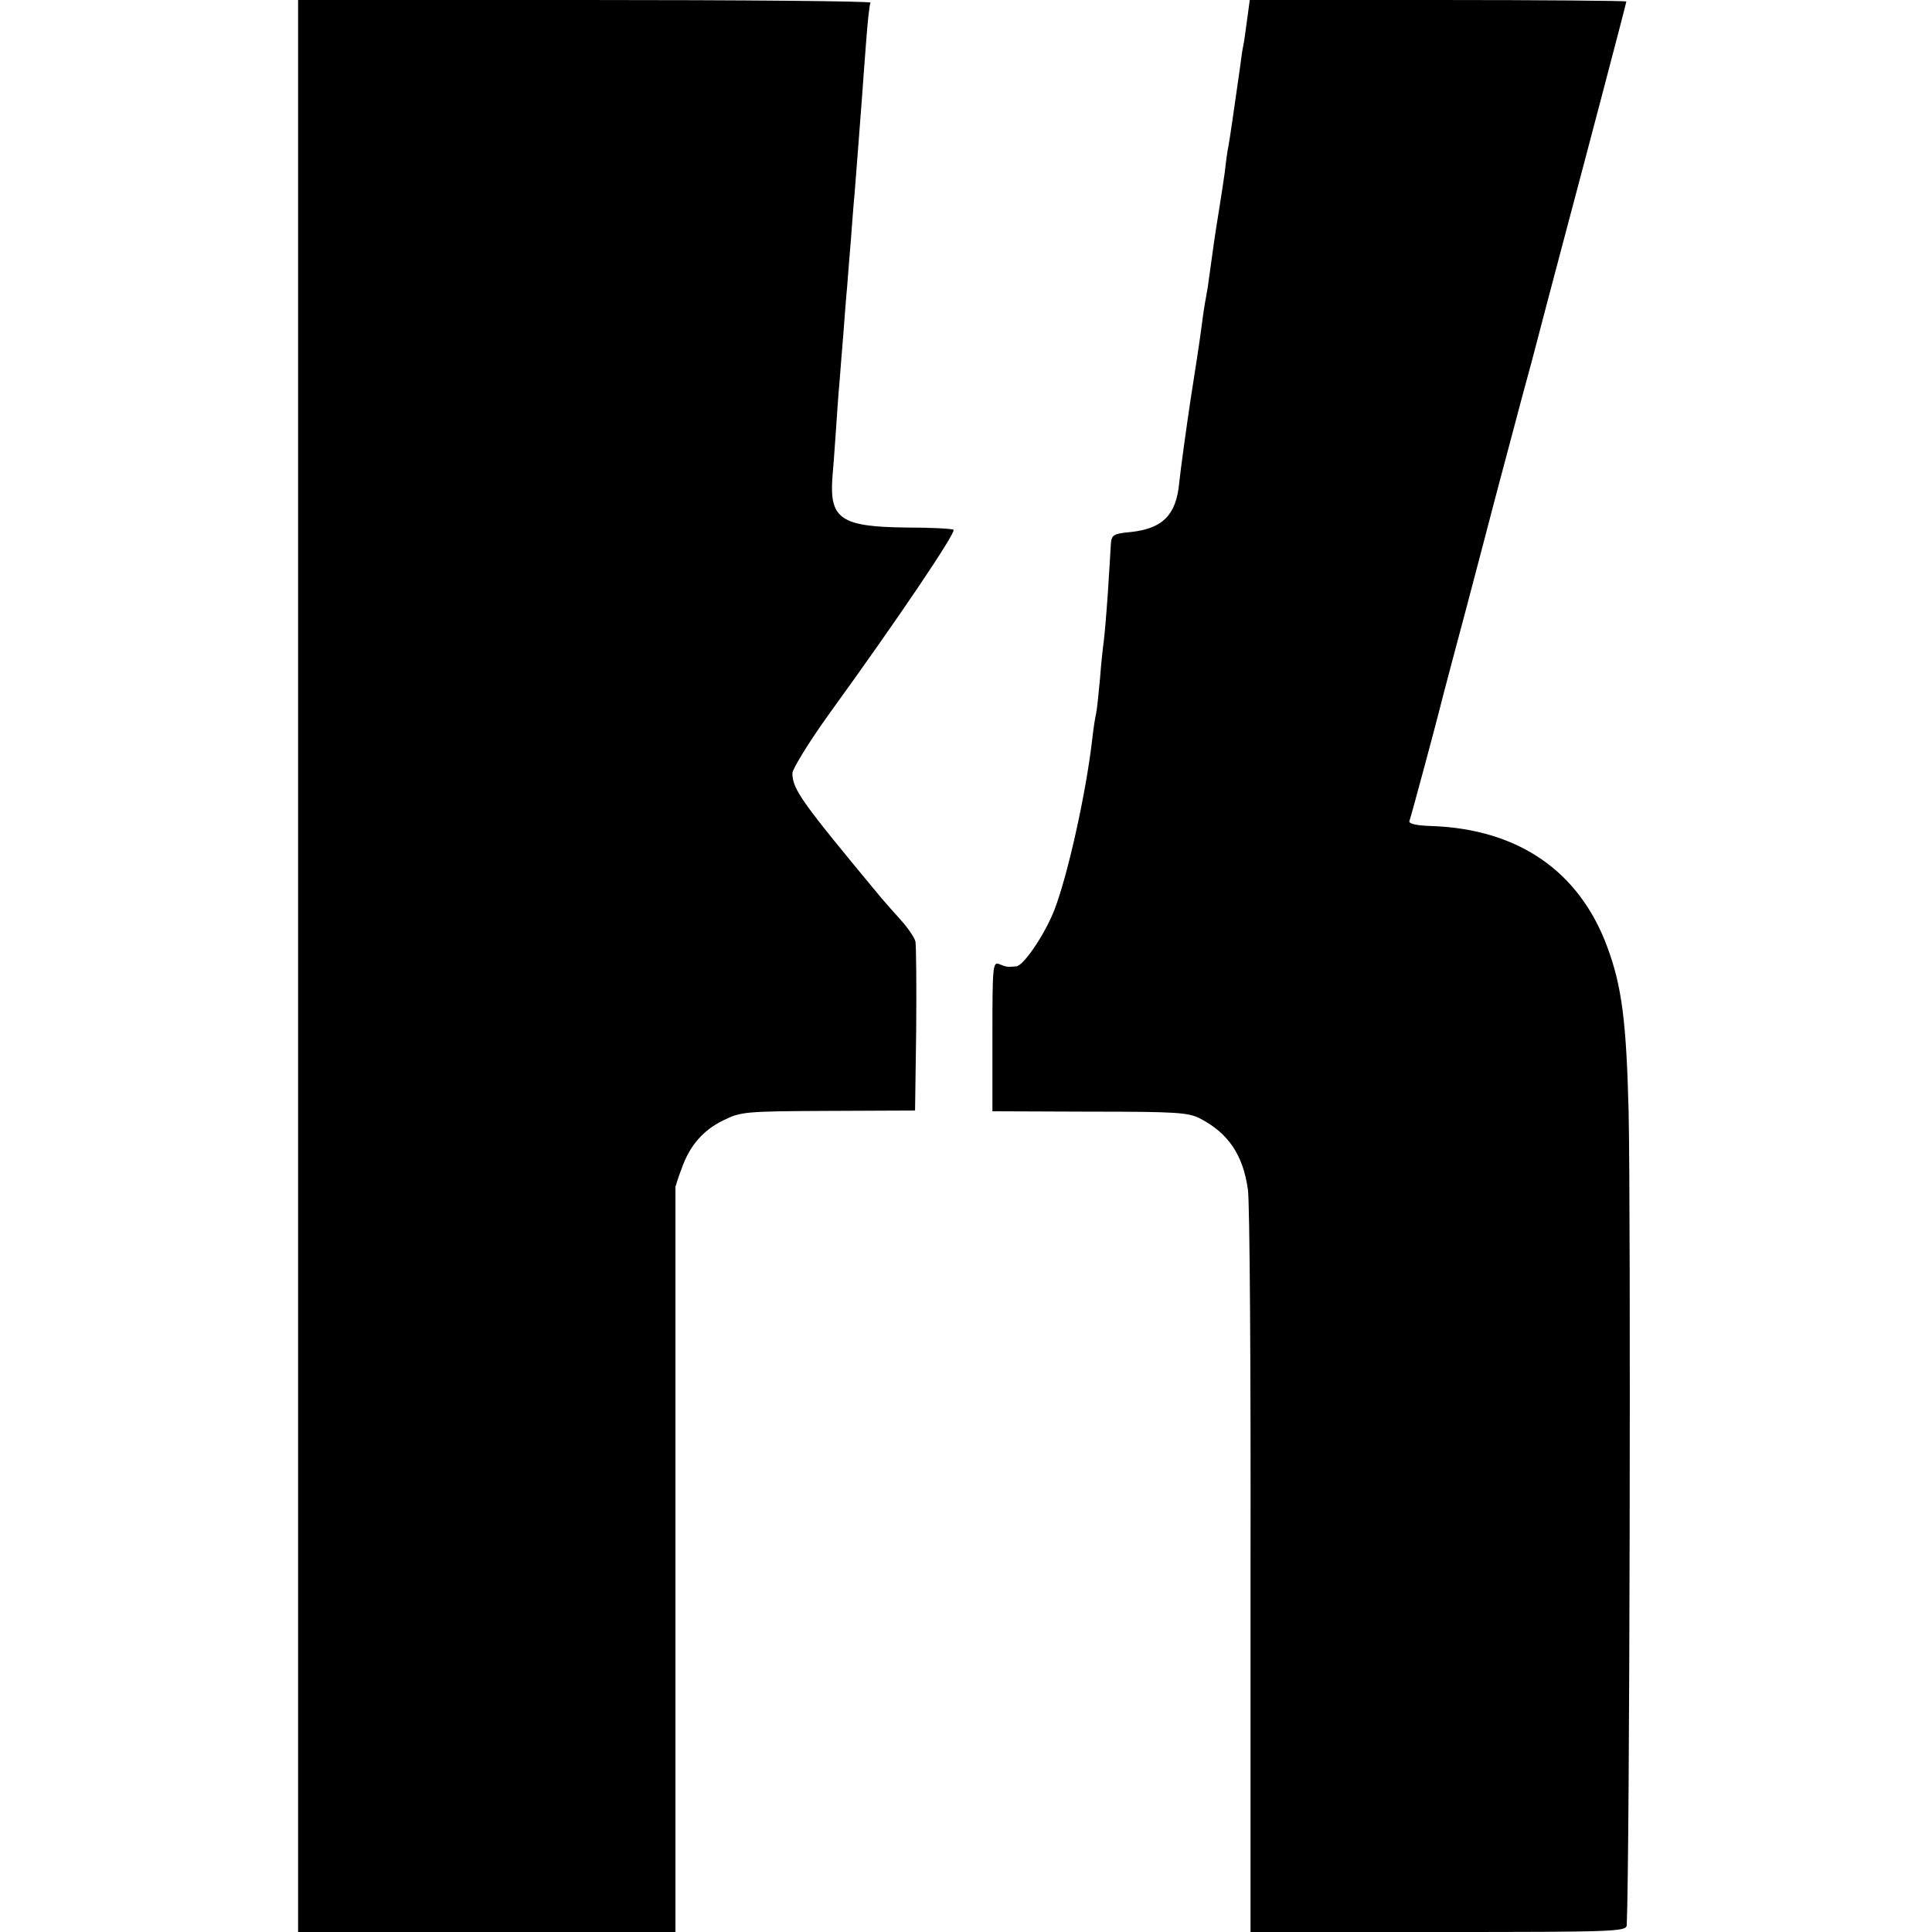
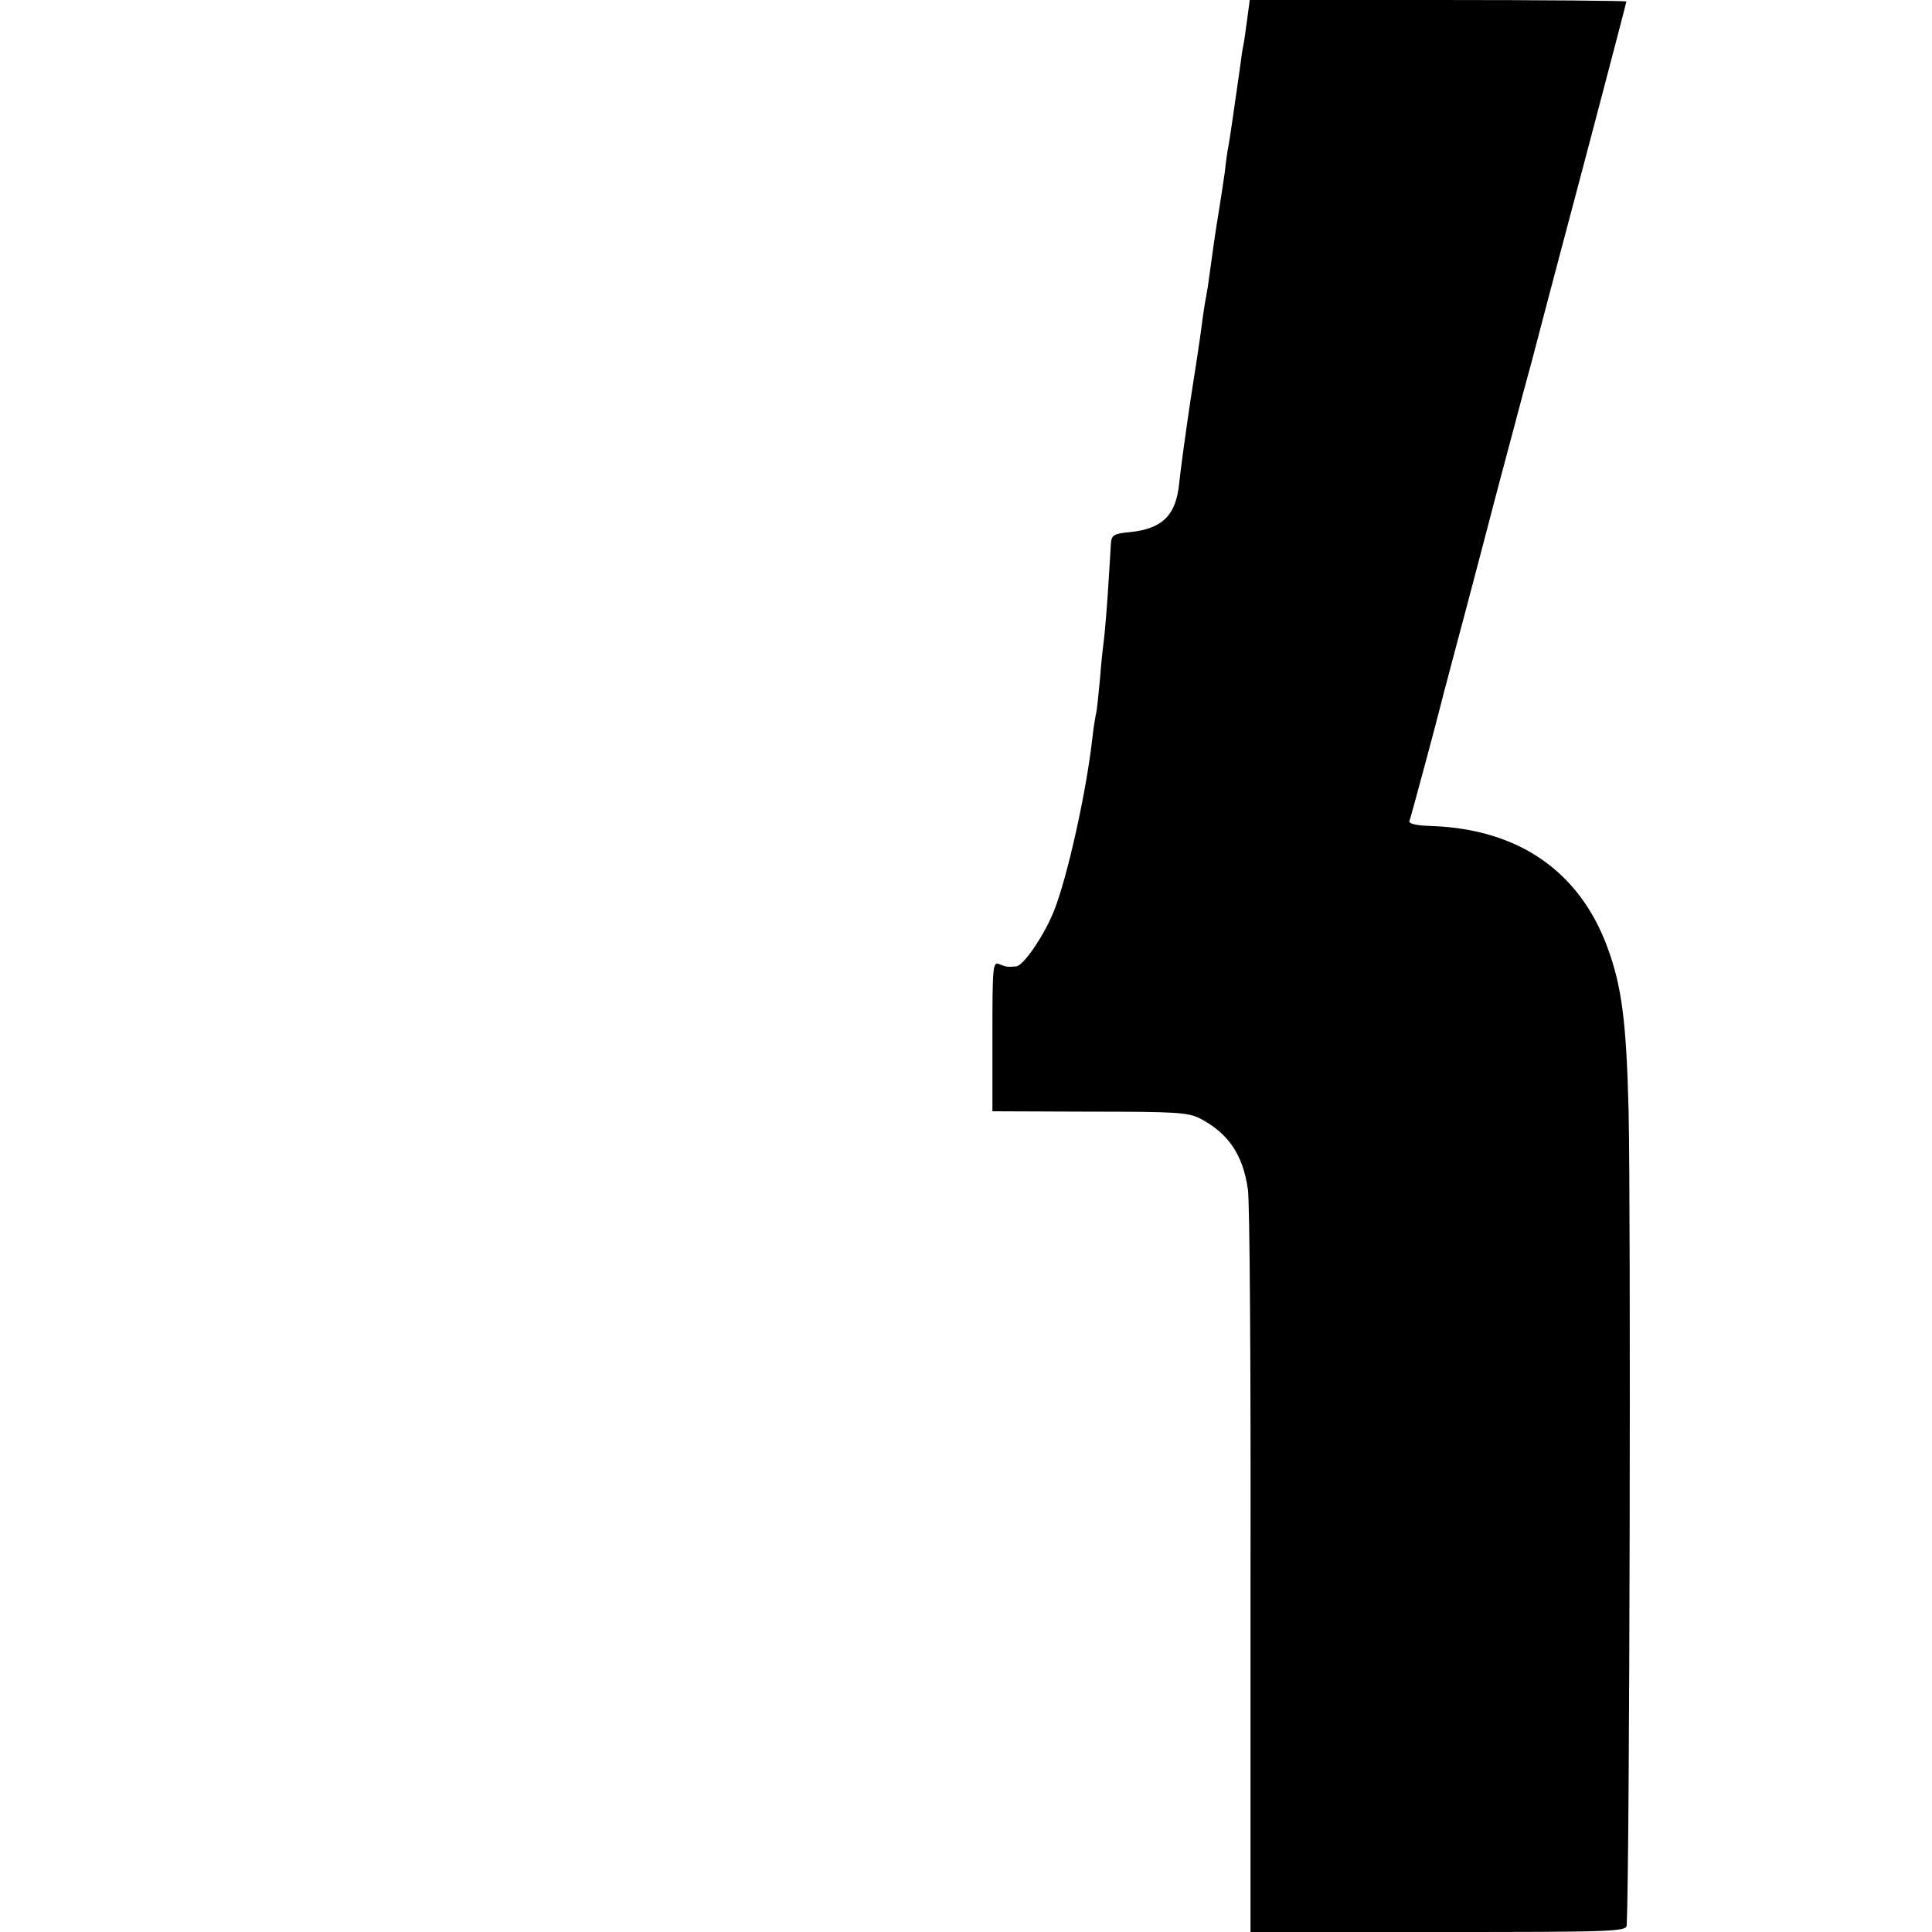
<svg xmlns="http://www.w3.org/2000/svg" version="1.0" width="512pt" height="512pt" viewBox="0 0 512 512" preserveAspectRatio="xMidYMid meet">
  <g transform="translate(0,512) scale(0.1,-0.1)" fill="#000000" stroke="none">
-     <path d="M790 2560 l0 -2560 500 0 500 0 0 985 c0 542 0 987 0 990 1 3 7 24 16 47 21 61 57 103 111 129 46 23 58 24 278 25 l230 1 3 214 c1 118 0 223 -2 234 -3 11 -20 36 -38 56 -18 20 -42 47 -53 60 -210 253 -235 287 -235 330 0 11 44 83 98 158 184 254 336 480 329 487 -3 3 -59 6 -126 6 -173 2 -203 23 -195 133 2 22 6 76 9 120 3 44 7 105 10 135 2 30 7 87 10 125 3 39 7 95 10 125 2 30 7 87 10 125 3 39 7 95 10 125 4 54 15 190 20 260 1 19 6 80 10 135 4 55 9 103 12 108 2 4 -338 7 -756 7 l-761 0 0 -2560z" />
    <path d="M3305 5068 c-4 -29 -8 -60 -10 -68 -2 -8 -6 -35 -9 -60 -15 -105 -28 -196 -31 -210 -2 -8 -6 -37 -9 -65 -4 -27 -11 -75 -16 -105 -9 -54 -17 -110 -25 -170 -2 -17 -6 -43 -9 -58 -3 -15 -8 -47 -11 -72 -5 -40 -19 -130 -30 -200 -10 -66 -27 -189 -30 -220 -8 -85 -44 -121 -129 -130 -45 -4 -50 -8 -52 -30 -1 -14 -4 -72 -8 -130 -4 -58 -9 -116 -11 -130 -2 -14 -7 -59 -10 -100 -4 -41 -8 -82 -10 -90 -2 -8 -7 -37 -10 -65 -16 -143 -65 -364 -101 -457 -26 -66 -82 -148 -101 -149 -24 -2 -25 -2 -45 6 -17 7 -18 -6 -18 -191 l0 -199 258 -1 c228 0 261 -2 292 -18 75 -39 114 -96 127 -188 5 -29 8 -484 7 -1011 l0 -957 498 0 c467 0 498 1 499 18 8 177 11 1877 5 2157 -6 238 -18 331 -56 434 -74 202 -236 314 -467 322 -39 1 -60 6 -58 13 5 13 75 275 80 296 2 8 17 67 34 130 17 63 56 210 86 325 30 116 64 242 74 280 10 39 33 124 51 190 17 66 51 194 75 285 65 244 175 662 175 666 0 2 -224 4 -499 4 l-499 0 -7 -52z" />
  </g>
</svg>